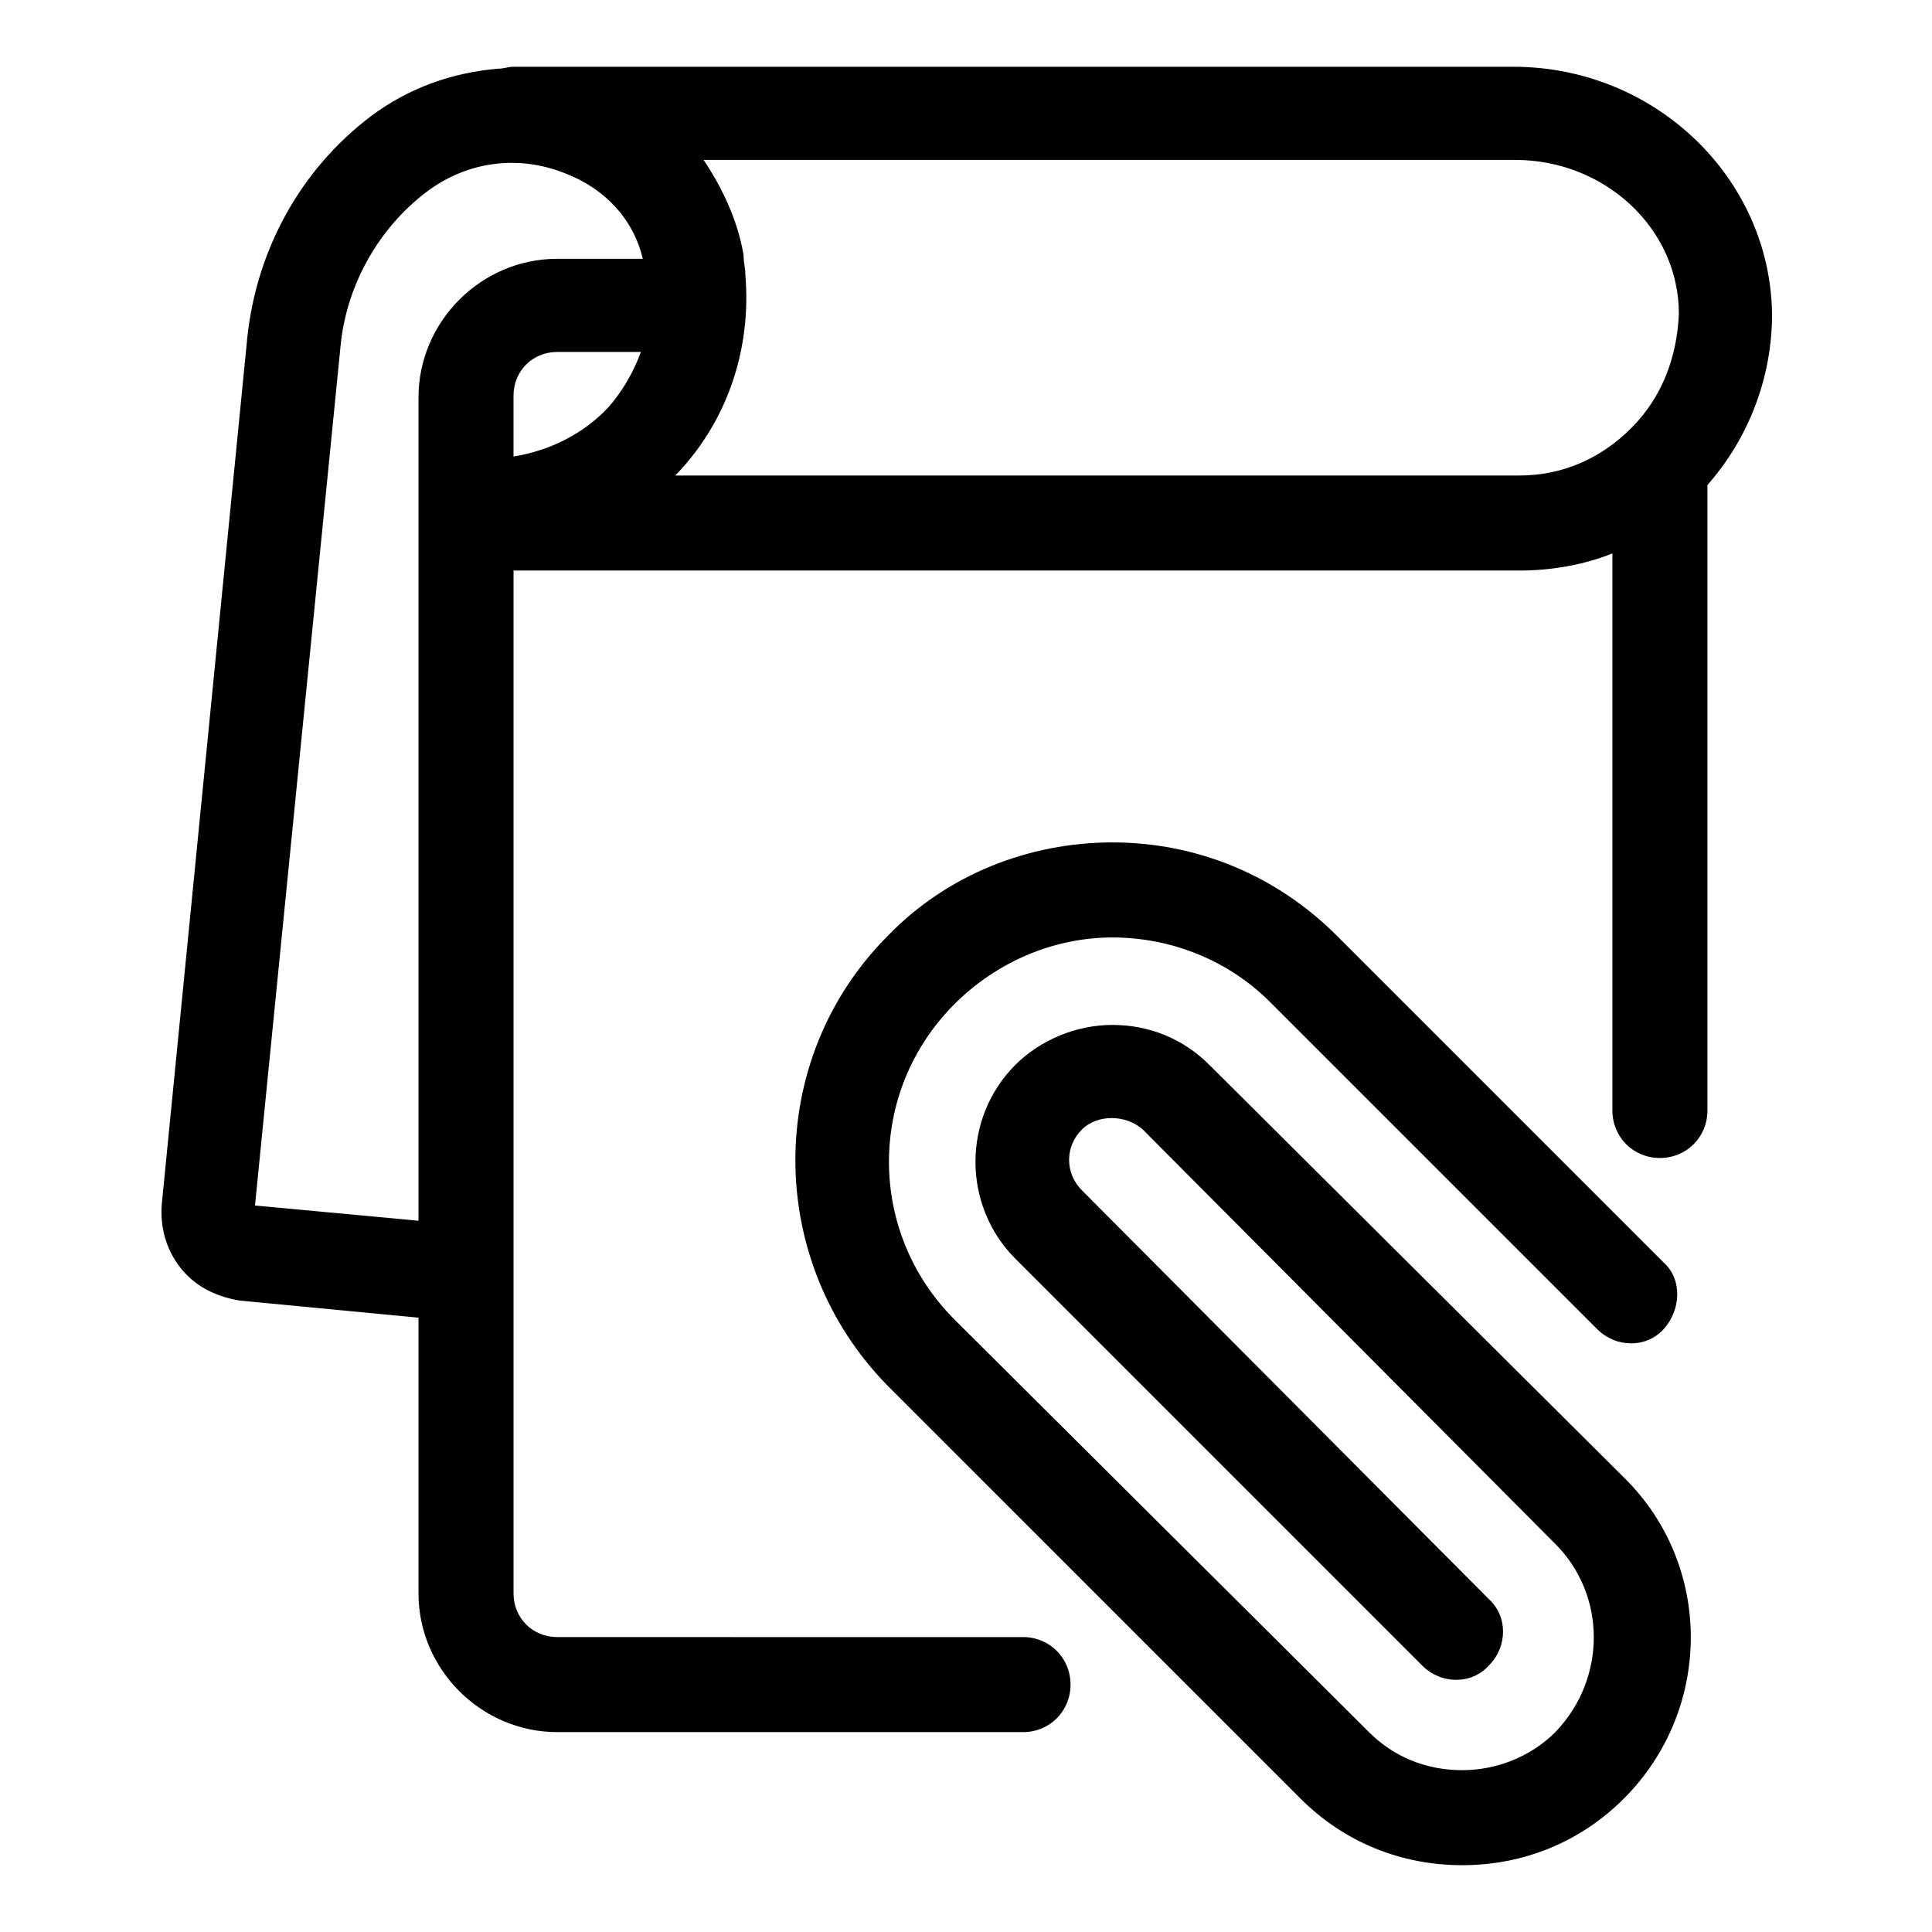
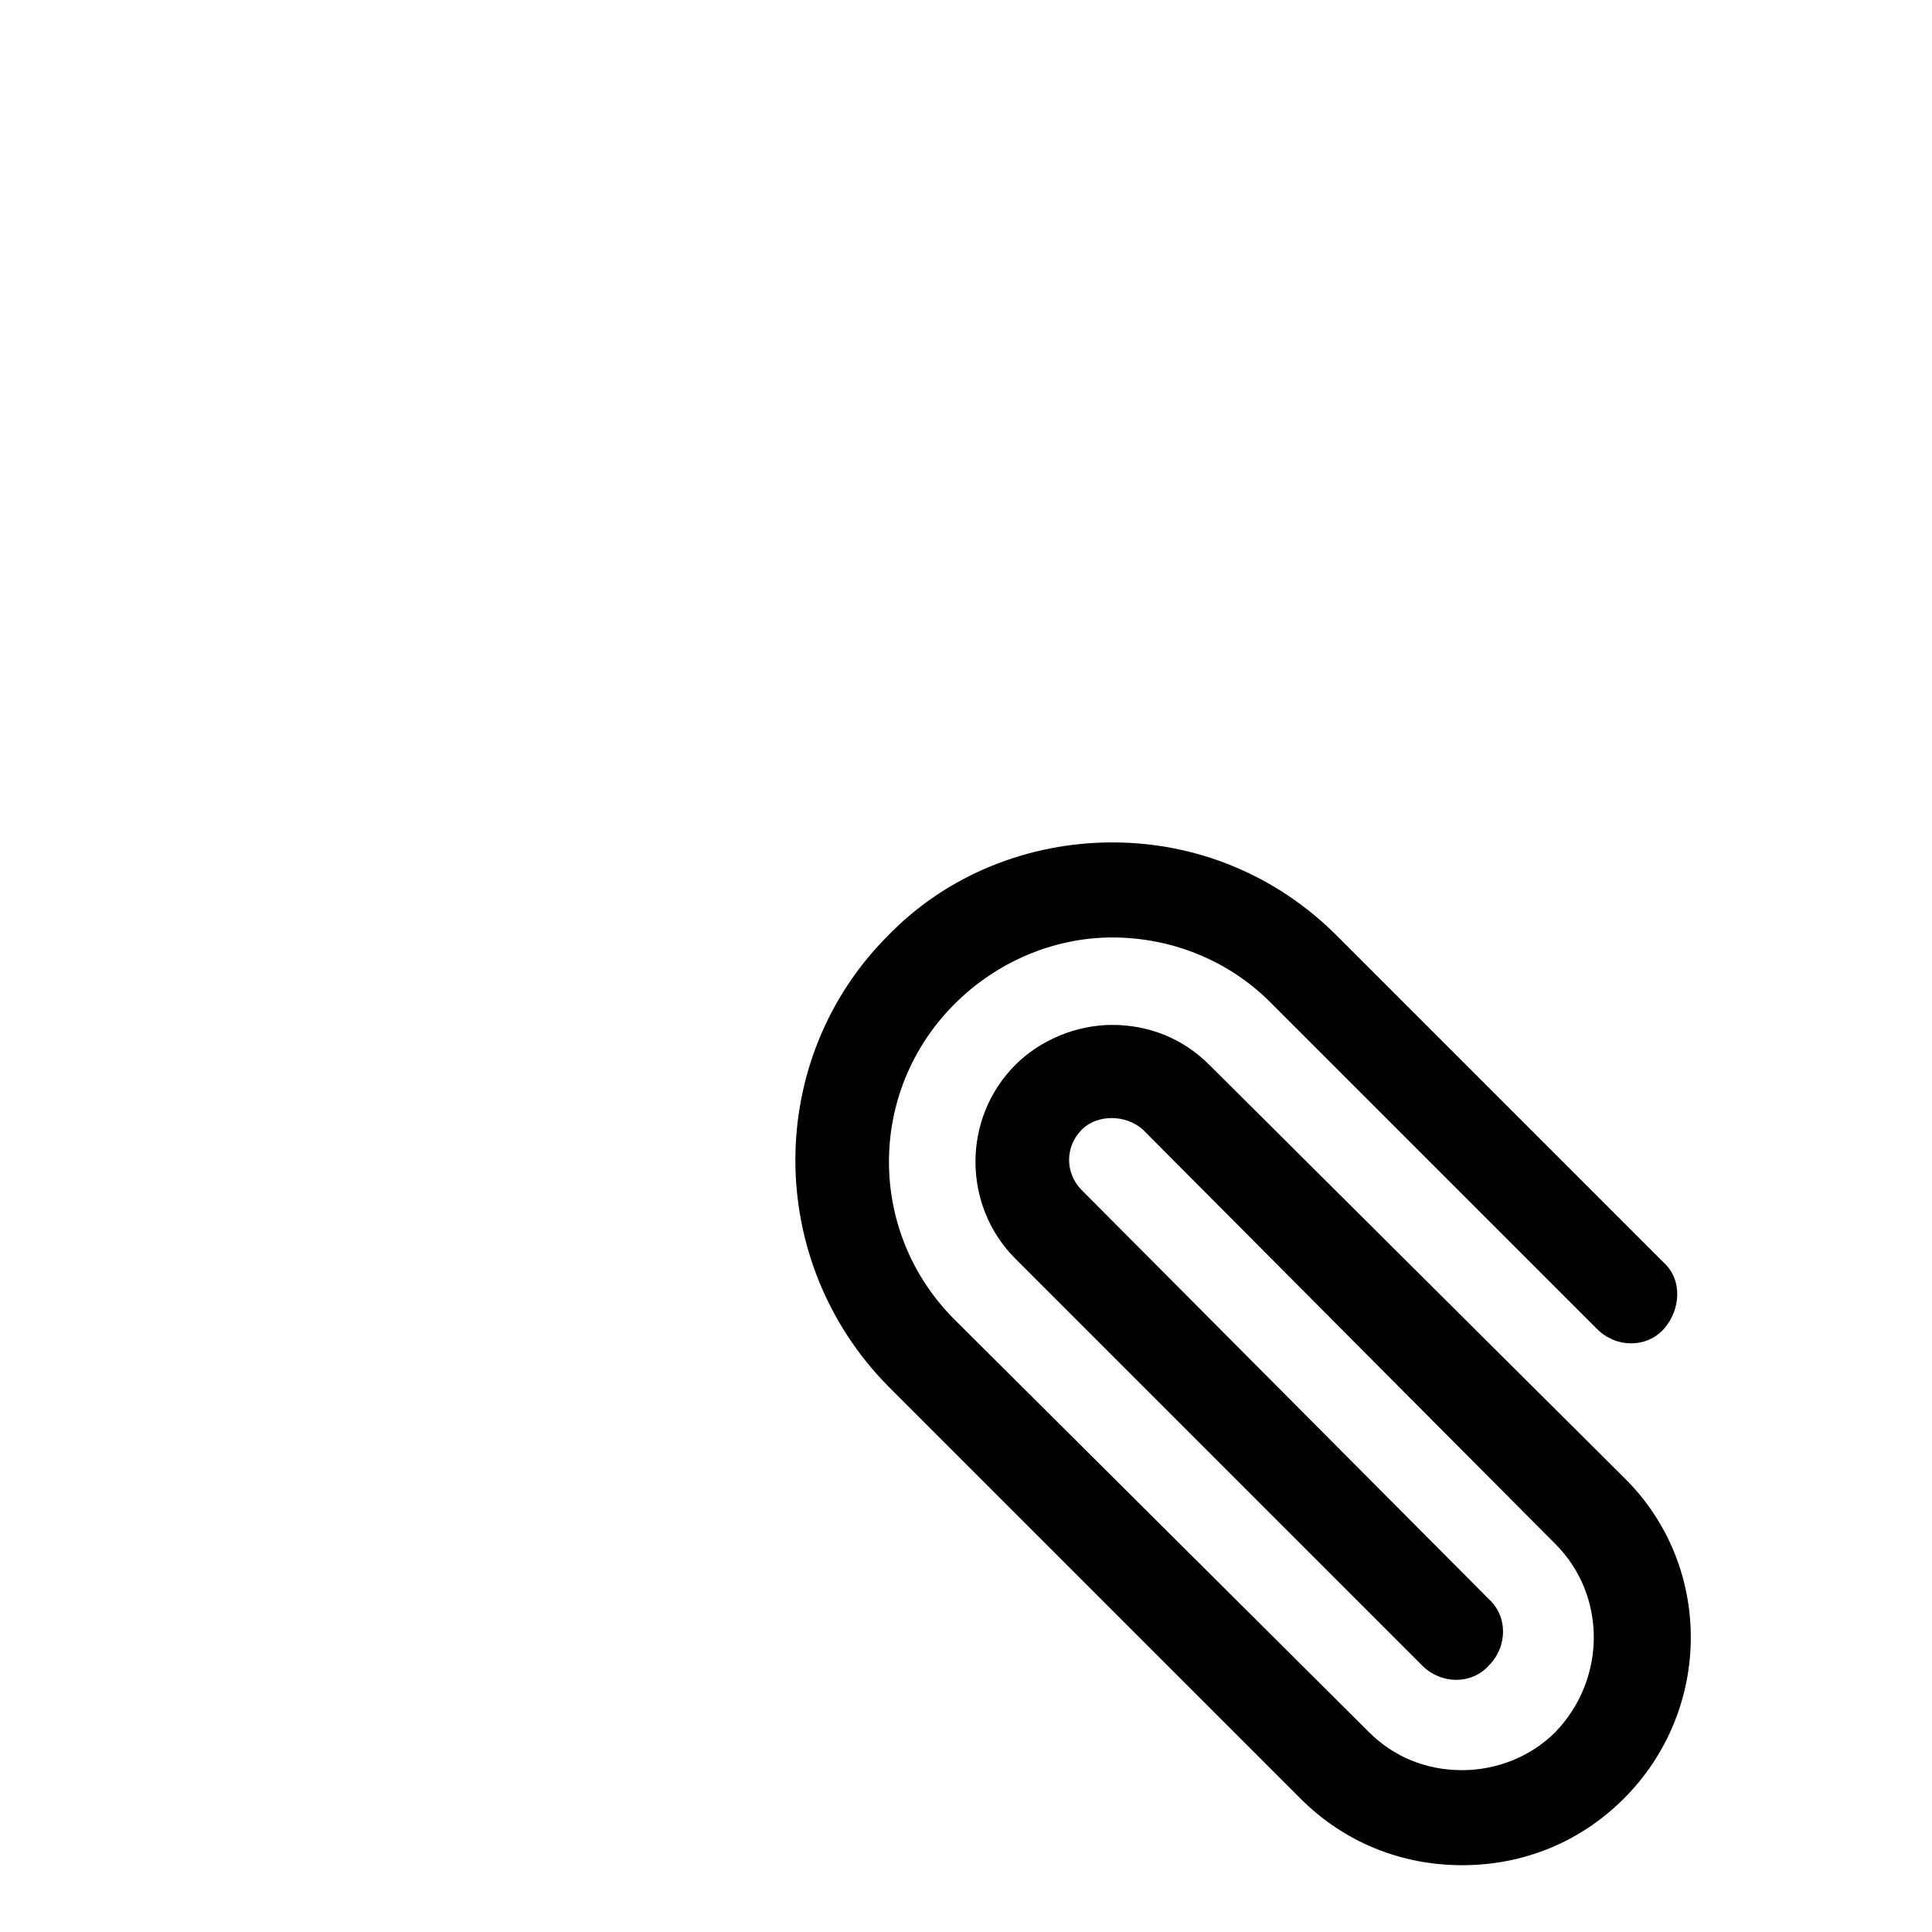
<svg xmlns="http://www.w3.org/2000/svg" fill="#000000" width="800px" height="800px" version="1.1" viewBox="144 144 512 512">
  <g>
-     <path d="m613.61 227.19c-0.504-36.273-31.234-65.496-68.52-65.496h-265c-1.512 0-2.519 0.504-4.031 0.504-12.09 1.008-23.68 5.039-33.754 12.594-18.641 14.105-30.23 35.266-32.746 58.441l-22.672 229.74c-0.504 6.047 1.008 12.09 5.039 17.129 4.031 5.039 9.574 7.559 15.617 8.566l47.359 4.535v73.047c0 20.152 16.625 36.777 36.777 36.777l123.43 0.004c7.055 0 12.594-5.543 12.594-12.594 0-7.055-5.543-12.594-12.594-12.594l-123.43-0.004c-6.551 0-11.586-5.039-11.586-11.586v-83.633-2.519-184.9h266.52c8.566 0 17.129-1.512 24.688-4.535v147.62c0 7.055 5.543 12.594 12.594 12.594 7.055 0 12.594-5.543 12.594-12.594v-165.75c11.082-12.594 17.129-28.719 17.129-45.344zm-308.33 24.688c-6.551 7.055-15.617 11.586-25.191 13.098v-16.121c0-6.551 5.039-11.586 11.586-11.586h22.168c-2.012 5.539-5.035 10.578-8.562 14.609zm-13.602-39.297c-20.152 0-36.777 16.625-36.777 36.777v218.15l-43.328-4.031 22.672-227.72c1.512-16.121 10.078-31.234 22.672-40.809 10.578-8.062 24.184-10.078 36.777-5.039 10.578 4.031 18.137 12.09 20.656 22.672zm284.65 44.84c-8.062 8.062-18.137 12.594-29.727 12.594h-223.69c0.504-0.504 0.504-0.504 1.008-1.008 13.098-14.105 19.145-32.746 17.633-51.891 0-2.016-0.504-3.527-0.504-5.543-1.512-9.07-5.543-17.633-10.578-25.191h215.12c23.68 0 43.328 18.137 43.328 40.809-0.504 11.59-4.531 22.168-12.594 30.23z" />
    <path d="m438.79 392.44c15.617 0 30.73 6.047 41.816 17.129l86.656 86.656c5.039 5.039 13.098 5.039 17.633 0 4.535-5.039 5.039-13.098 0-17.633l-86.656-86.656c-16.121-16.121-37.281-24.688-59.449-24.688s-43.832 8.566-59.449 24.688c-32.746 32.746-32.746 86.152 0 119.4l109.33 109.33c11.586 11.586 26.703 17.633 42.824 17.633s31.234-6.047 42.824-17.633c23.68-23.68 23.68-61.969 0-85.145l-109.84-109.33c-7.055-7.055-16.121-10.578-25.695-10.578-9.574 0-19.145 4.031-25.695 10.578-14.105 14.105-14.105 37.281 0 51.387l107.82 107.82c5.039 5.039 13.098 5.039 17.633 0 5.039-5.039 5.039-13.098 0-17.633l-107.82-108.32c-4.535-4.535-4.535-11.586 0-16.121 4.031-4.031 11.586-4.031 16.121 0l109.33 109.83c13.602 13.602 13.602 35.77 0 49.879-6.551 6.551-15.617 10.078-24.688 10.078-9.574 0-18.137-3.527-24.688-10.078l-109.83-109.33c-23.176-23.176-23.176-60.457 0-83.633 11.082-11.082 26.195-17.633 41.816-17.633z" />
  </g>
</svg>